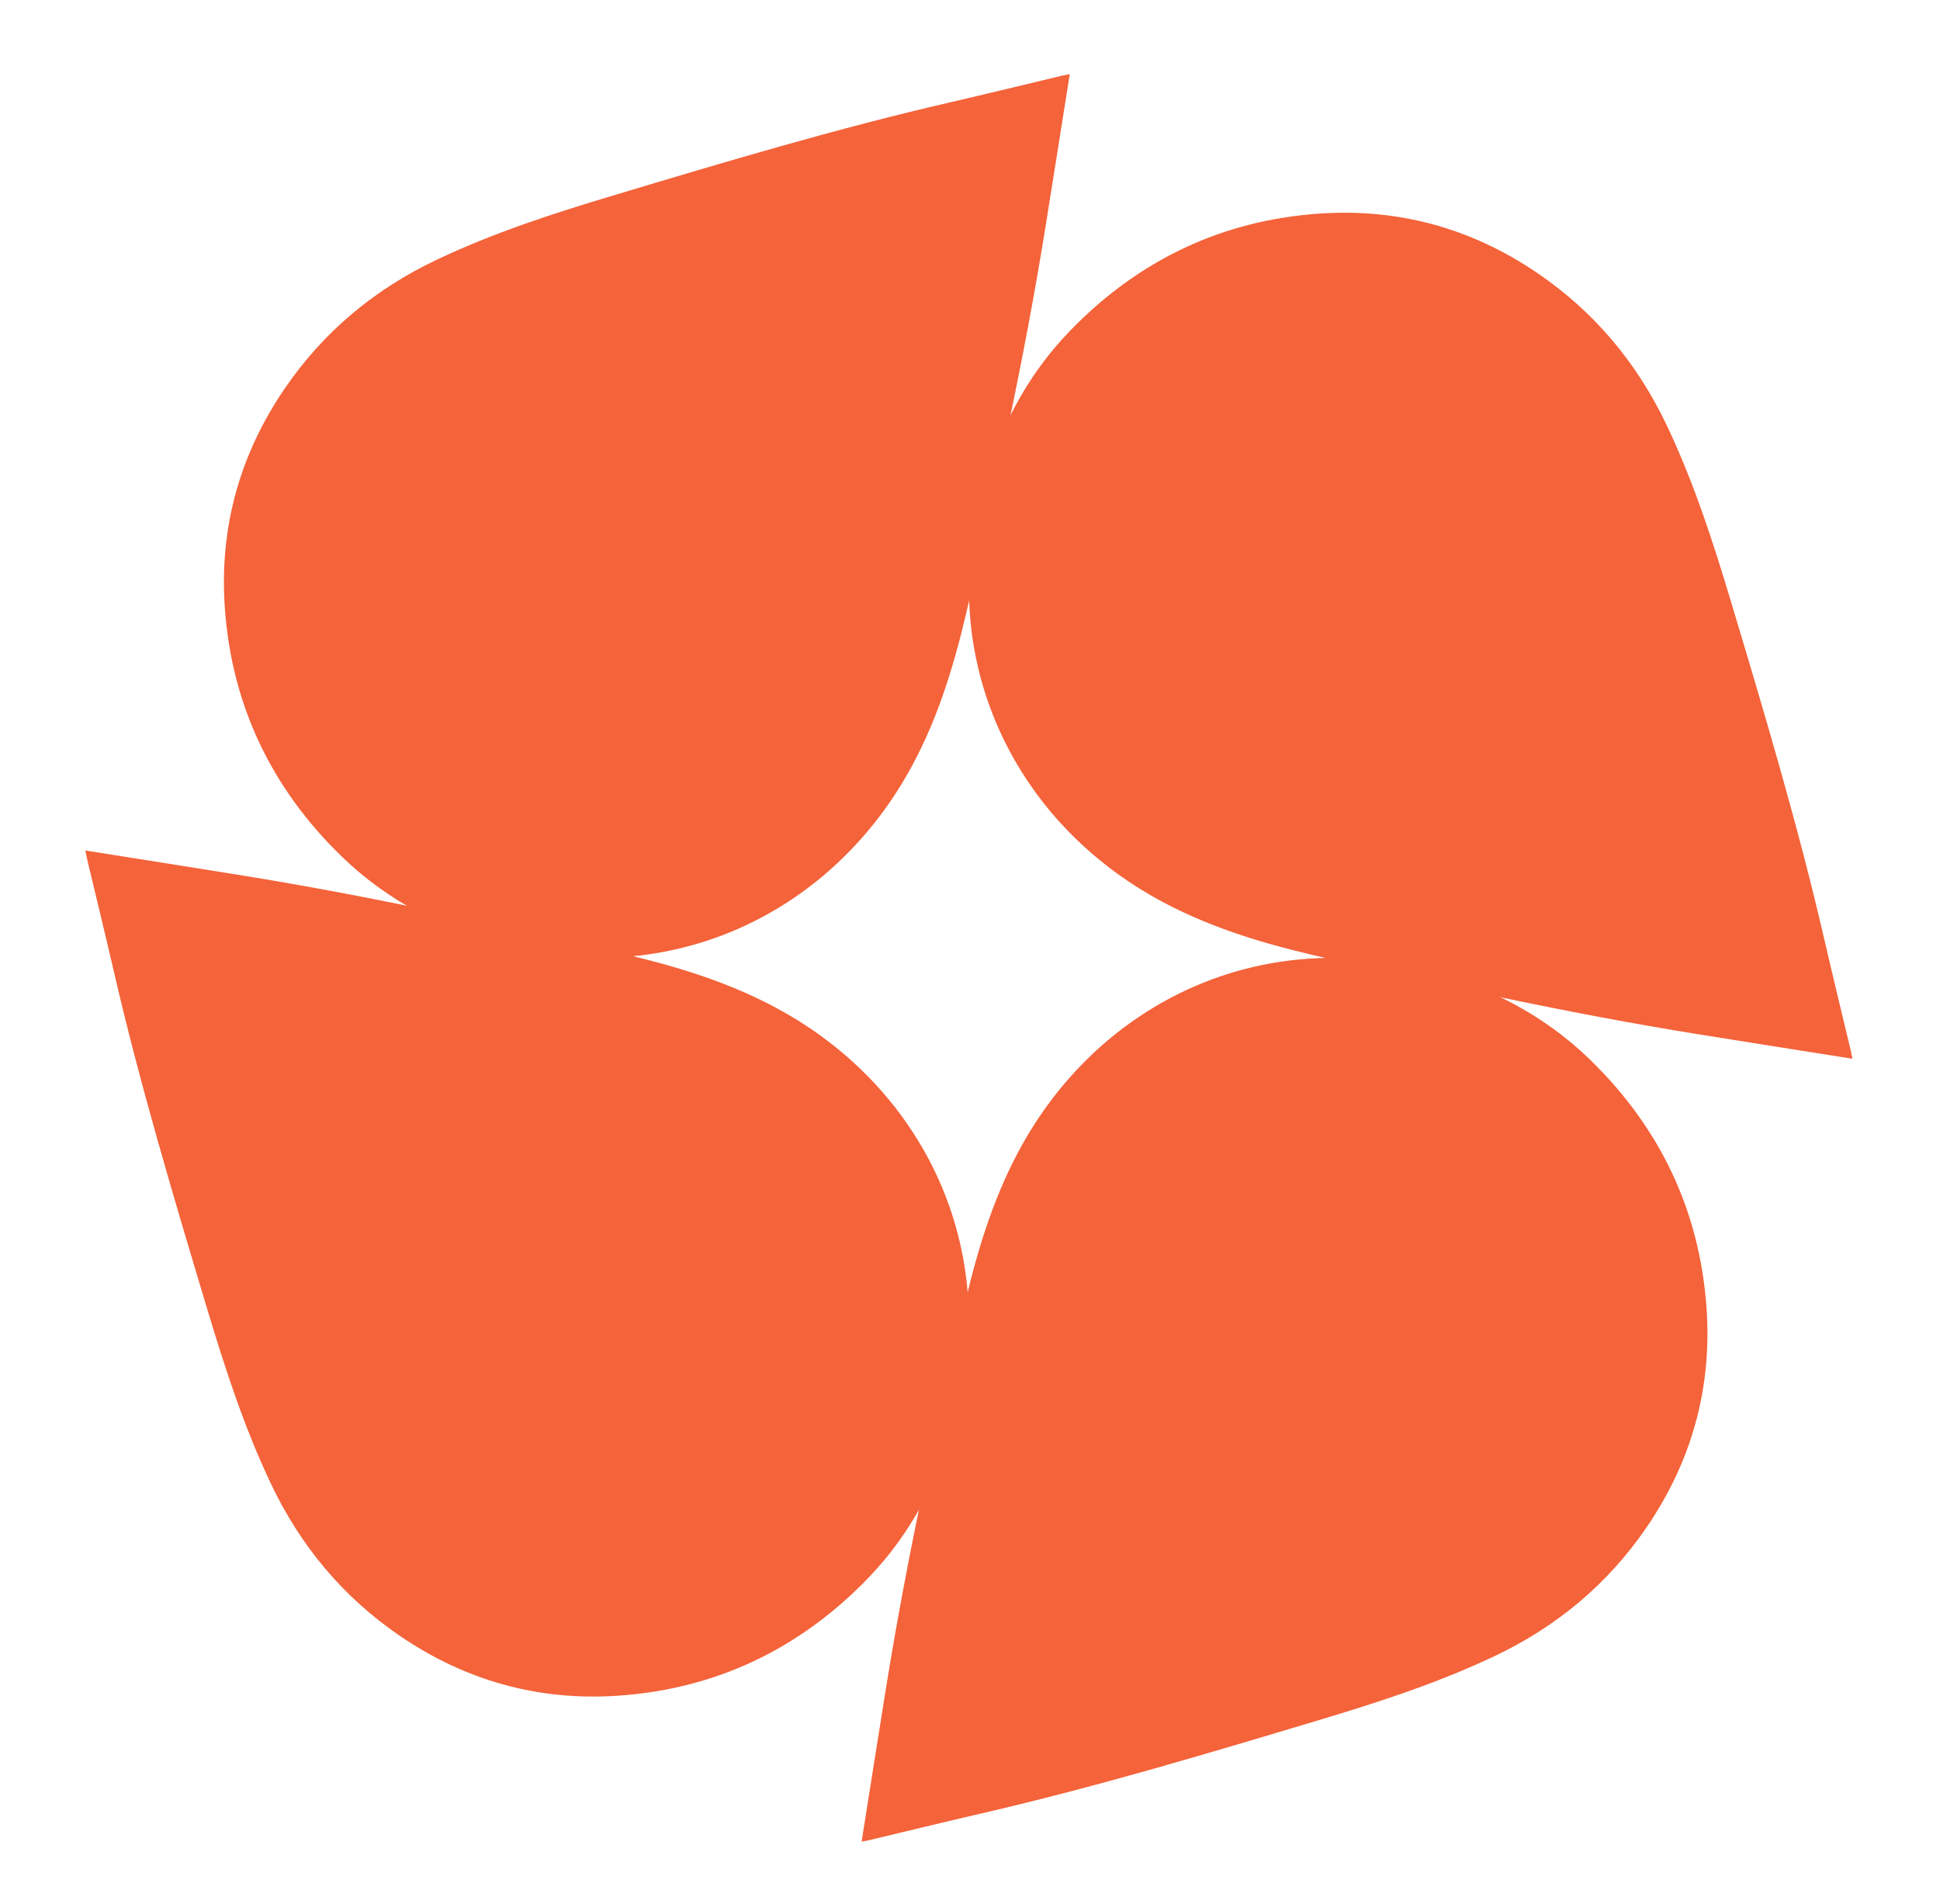
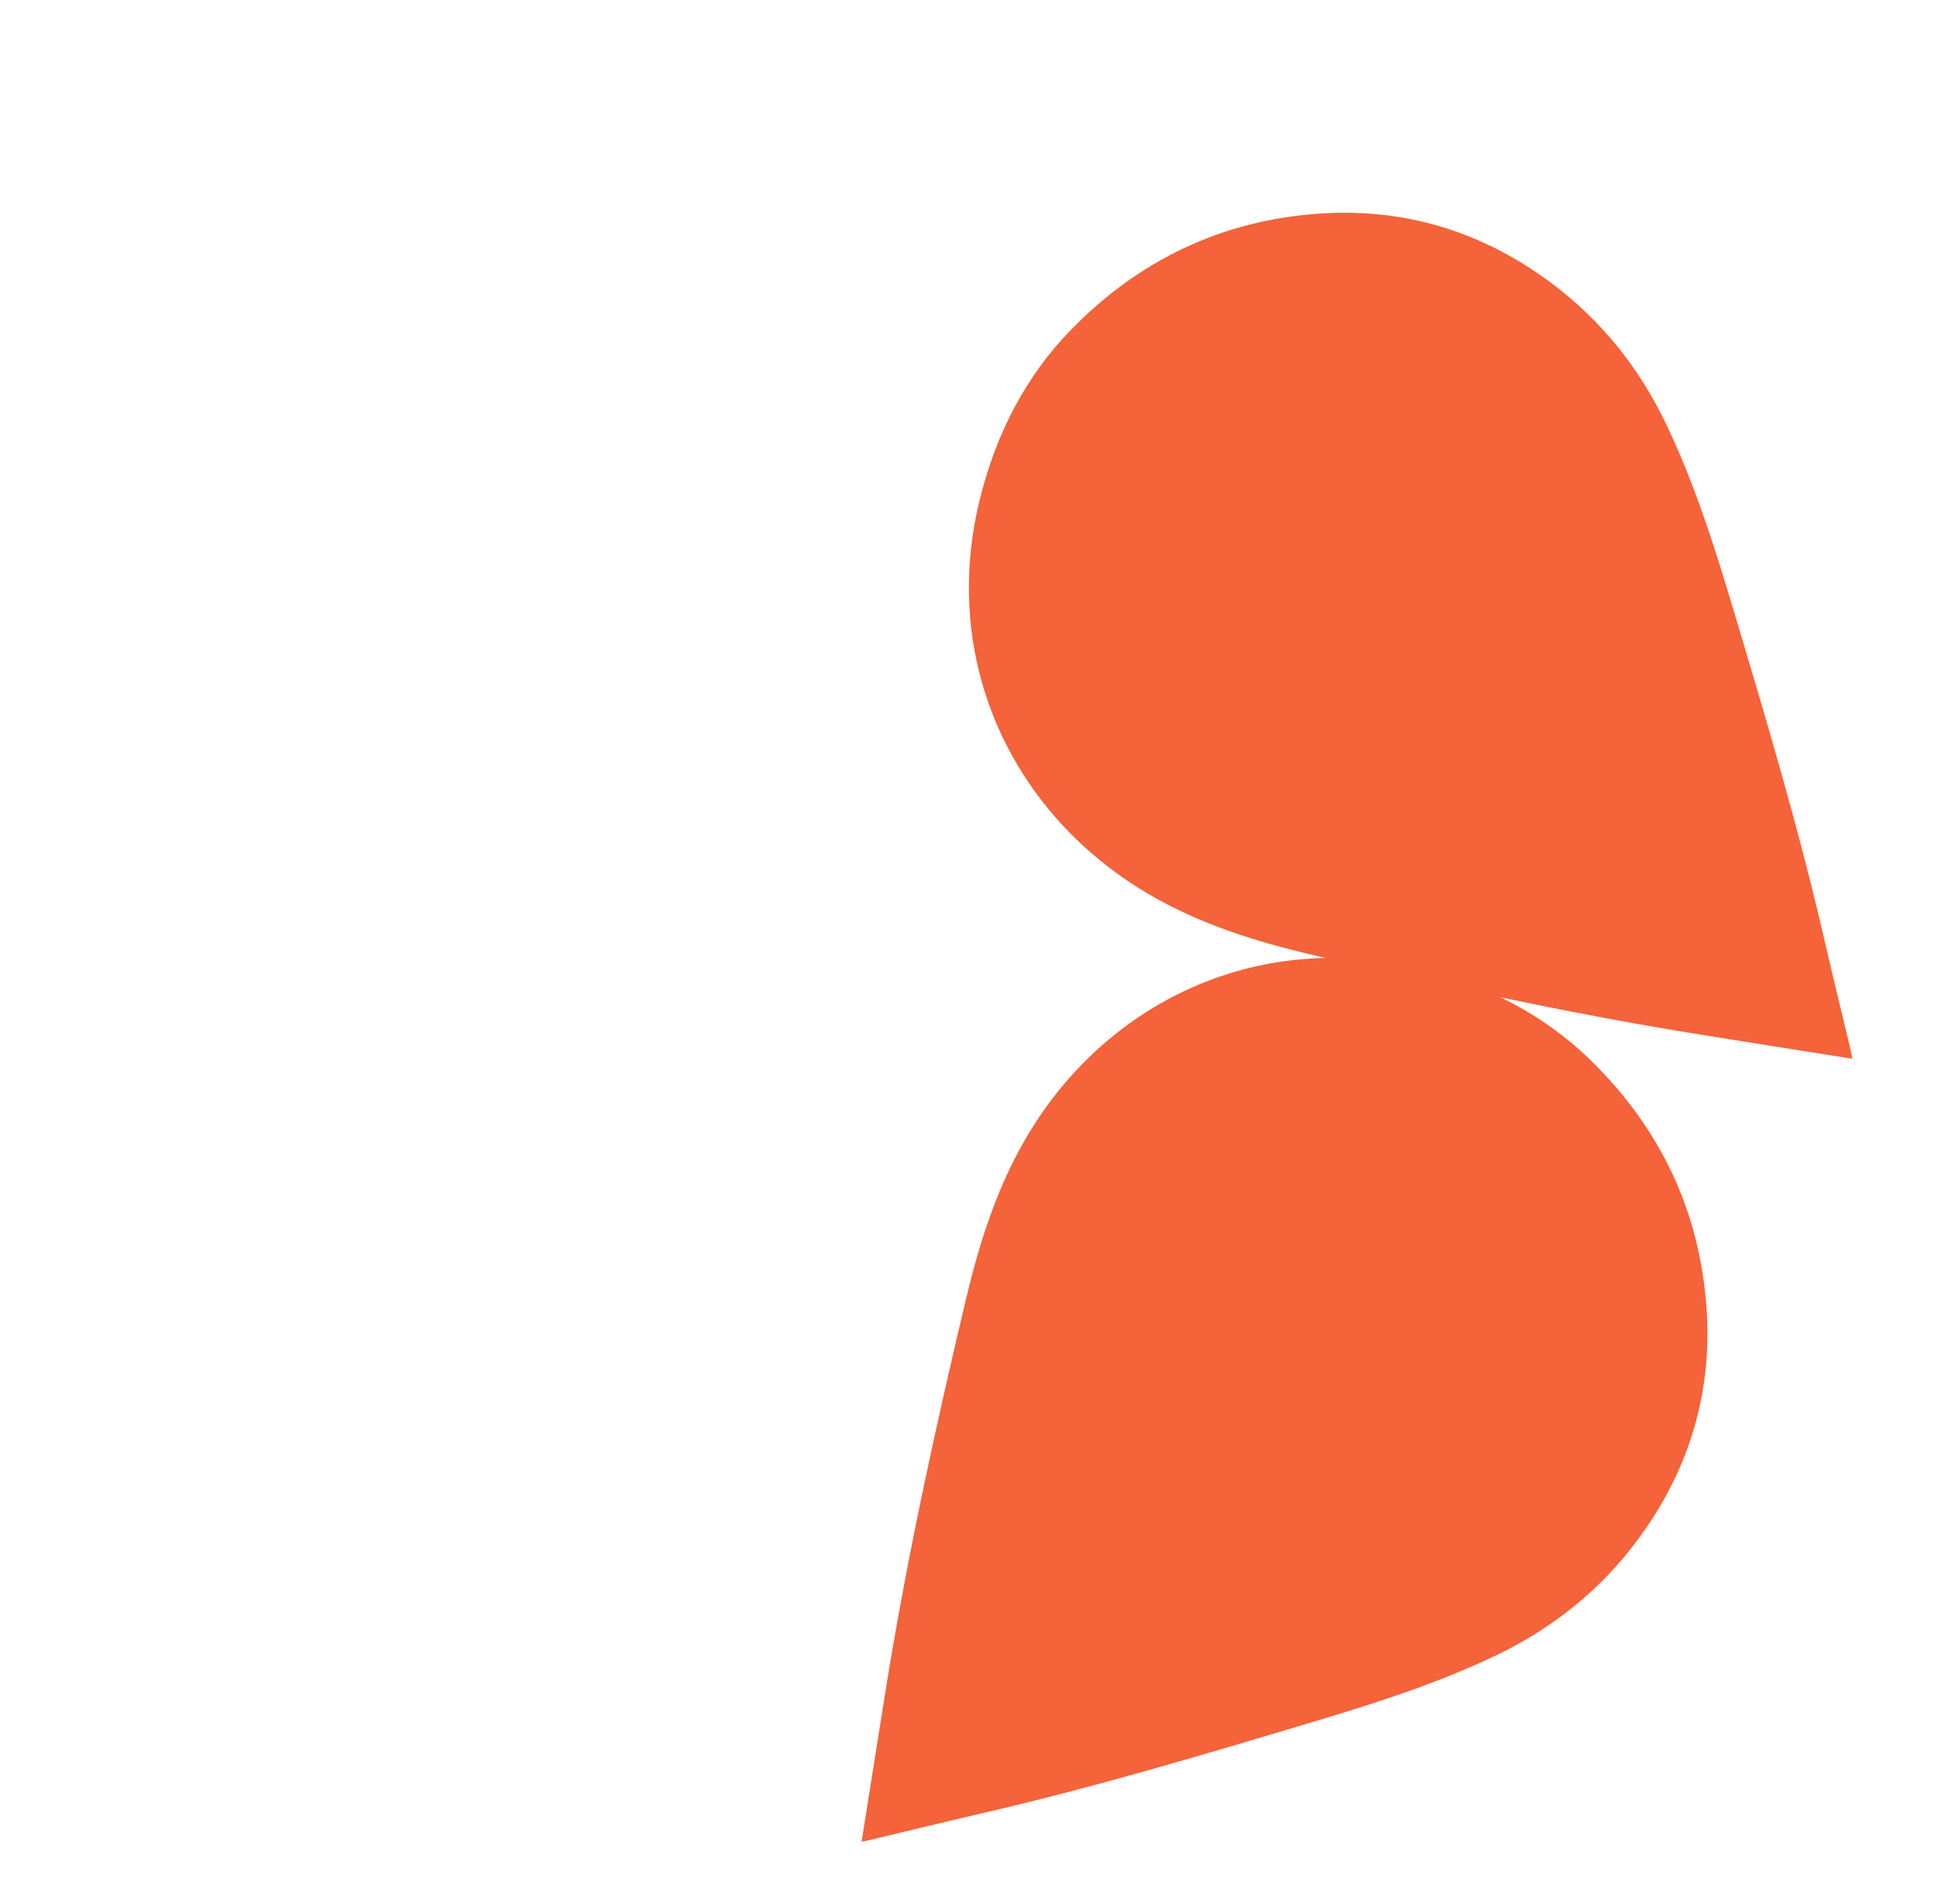
<svg xmlns="http://www.w3.org/2000/svg" id="Layer_1" data-name="Layer 1" viewBox="0 0 3848 3775">
  <defs>
    <style>.cls-1{fill:#f4633a;}</style>
  </defs>
  <title>капли</title>
  <path class="cls-1" d="M3674.31,2099.54c-104-16.48-205.81-32.48-307.58-48.89-257.88-41.57-512.92-97.56-766.93-157.82-108-25.58-214-58.82-311.24-113.91-279.46-158.24-427.63-468.72-343-797.06,31.86-123.7,88.88-235.46,178-327.1C2258.43,516,2423.63,436.67,2617.93,423.5c158-10.68,303,30,433.42,119.29,112.46,77,196.85,178.44,255.25,301.86,53.3,112.39,91.36,230.22,127,349,66.6,222,133.07,444.1,185.13,670.12,17,73.43,34.89,146.66,52.4,219.95,1,4.48,1.79,9,3.17,15.86" />
-   <path class="cls-1" d="M2121.85,147c-16.55,104-32.47,205.82-48.88,307.59-41.58,257.87-97.57,512.92-157.83,766.93-25.58,108-58.82,214-113.91,311.24-158.24,279.45-468.72,427.62-797.06,343-123.69-31.85-235.46-88.87-327.1-178C538.28,1562.89,459,1397.68,445.82,1203.38c-10.69-158,30-303,119.28-433.42C642.05,657.51,743.54,573.11,867,514.71c112.39-53.3,230.23-91.36,349-127,222-66.61,444.1-133.08,670.12-185.13,73.43-17,146.66-34.89,219.95-52.41,4.48-1,9-1.79,15.86-3.17" />
  <path class="cls-1" d="M1709,3652c16.55-104,32.48-205.81,48.89-307.59,41.57-257.87,97.56-512.91,157.82-766.92,25.58-108,58.82-214,113.91-311.24,158.24-279.46,468.72-427.63,797.06-343,123.7,31.85,235.46,88.88,327.1,178,138.79,134.94,218.09,300.14,231.26,494.44,10.68,158-30,303-119.29,433.42-76.95,112.46-178.44,196.85-301.86,255.25-112.39,53.3-230.22,91.36-349,127-222,66.6-444.1,133.07-670.12,185.13-73.43,17-146.66,34.89-220,52.4-4.48,1-9,1.79-15.86,3.17" />
-   <path class="cls-1" d="M169.31,1686.58c104,16.48,205.82,32.48,307.59,48.89,257.87,41.58,512.92,97.56,766.93,157.83,108,25.58,214,58.81,311.24,113.9,279.45,158.24,427.63,468.72,343,797.06-31.85,123.7-88.87,235.46-178,327.1-134.93,138.8-300.13,218.09-494.43,231.26-158,10.69-303-30-433.42-119.29C679.82,3166.39,595.42,3064.89,537,2941.47c-53.29-112.39-91.35-230.22-127-348.95-66.61-222-133.08-444.11-185.13-670.13-17-73.43-34.89-146.65-52.4-220-1-4.48-1.8-9-3.18-15.86" />
</svg>